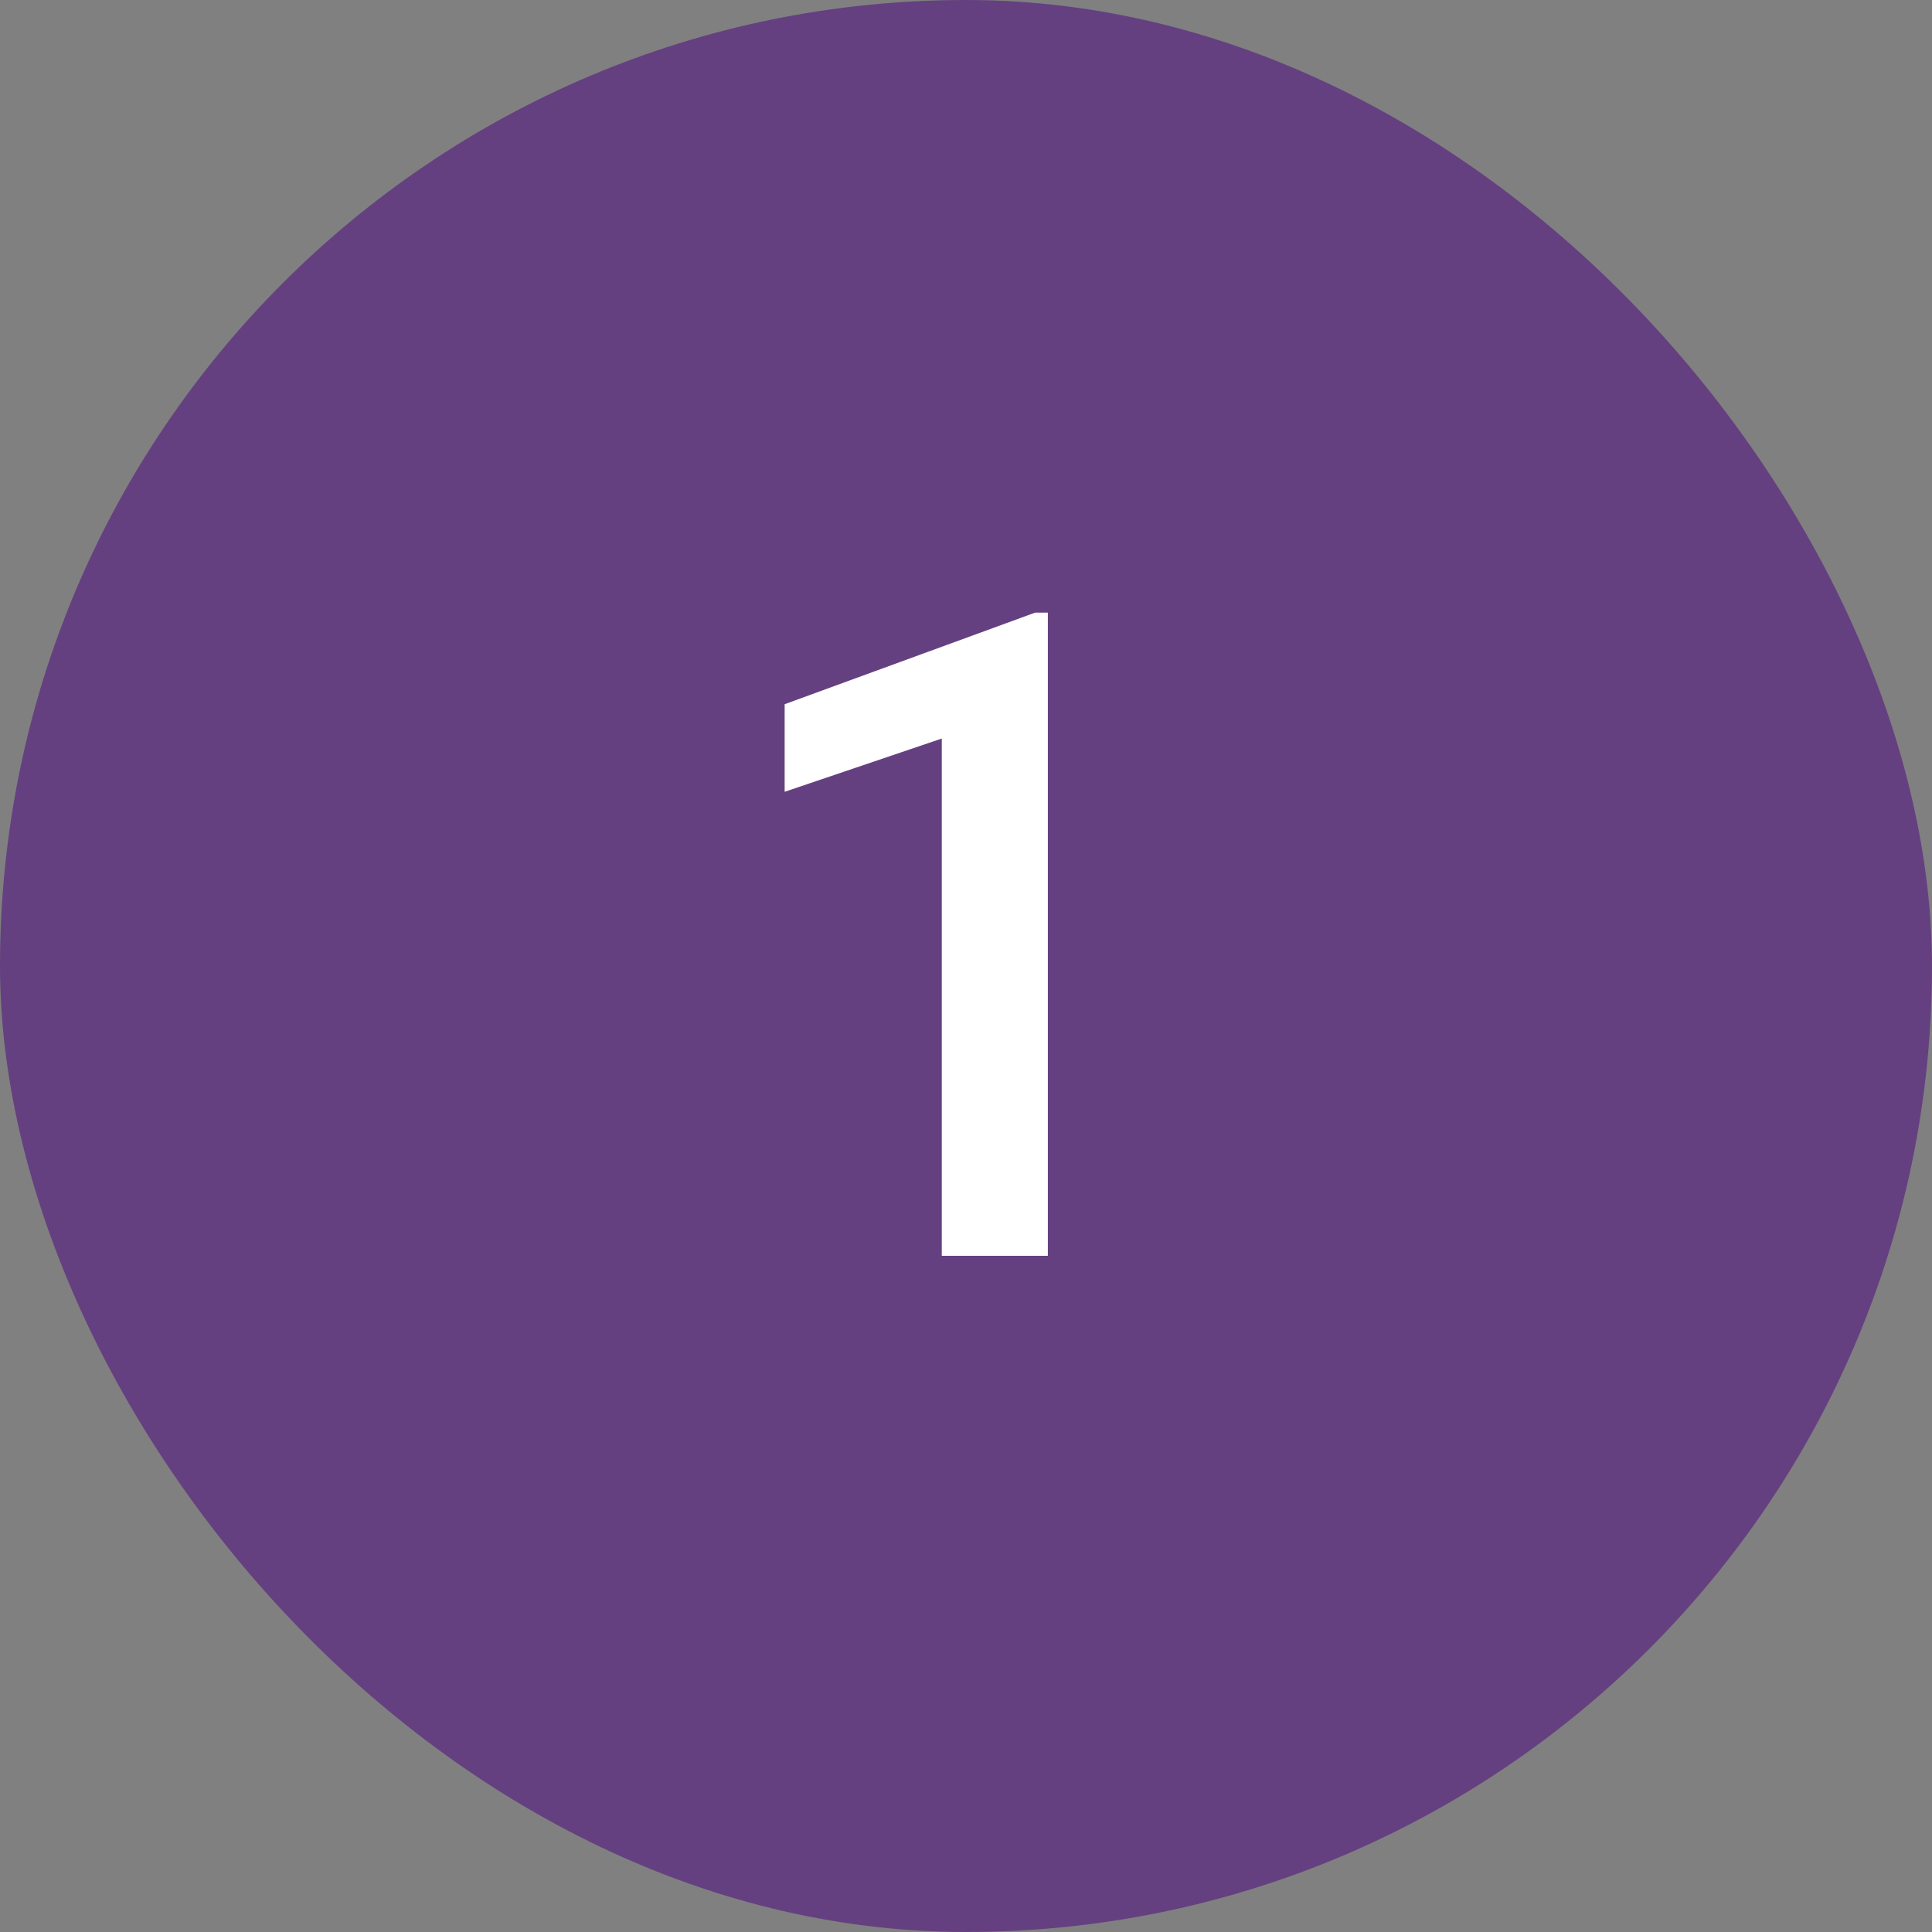
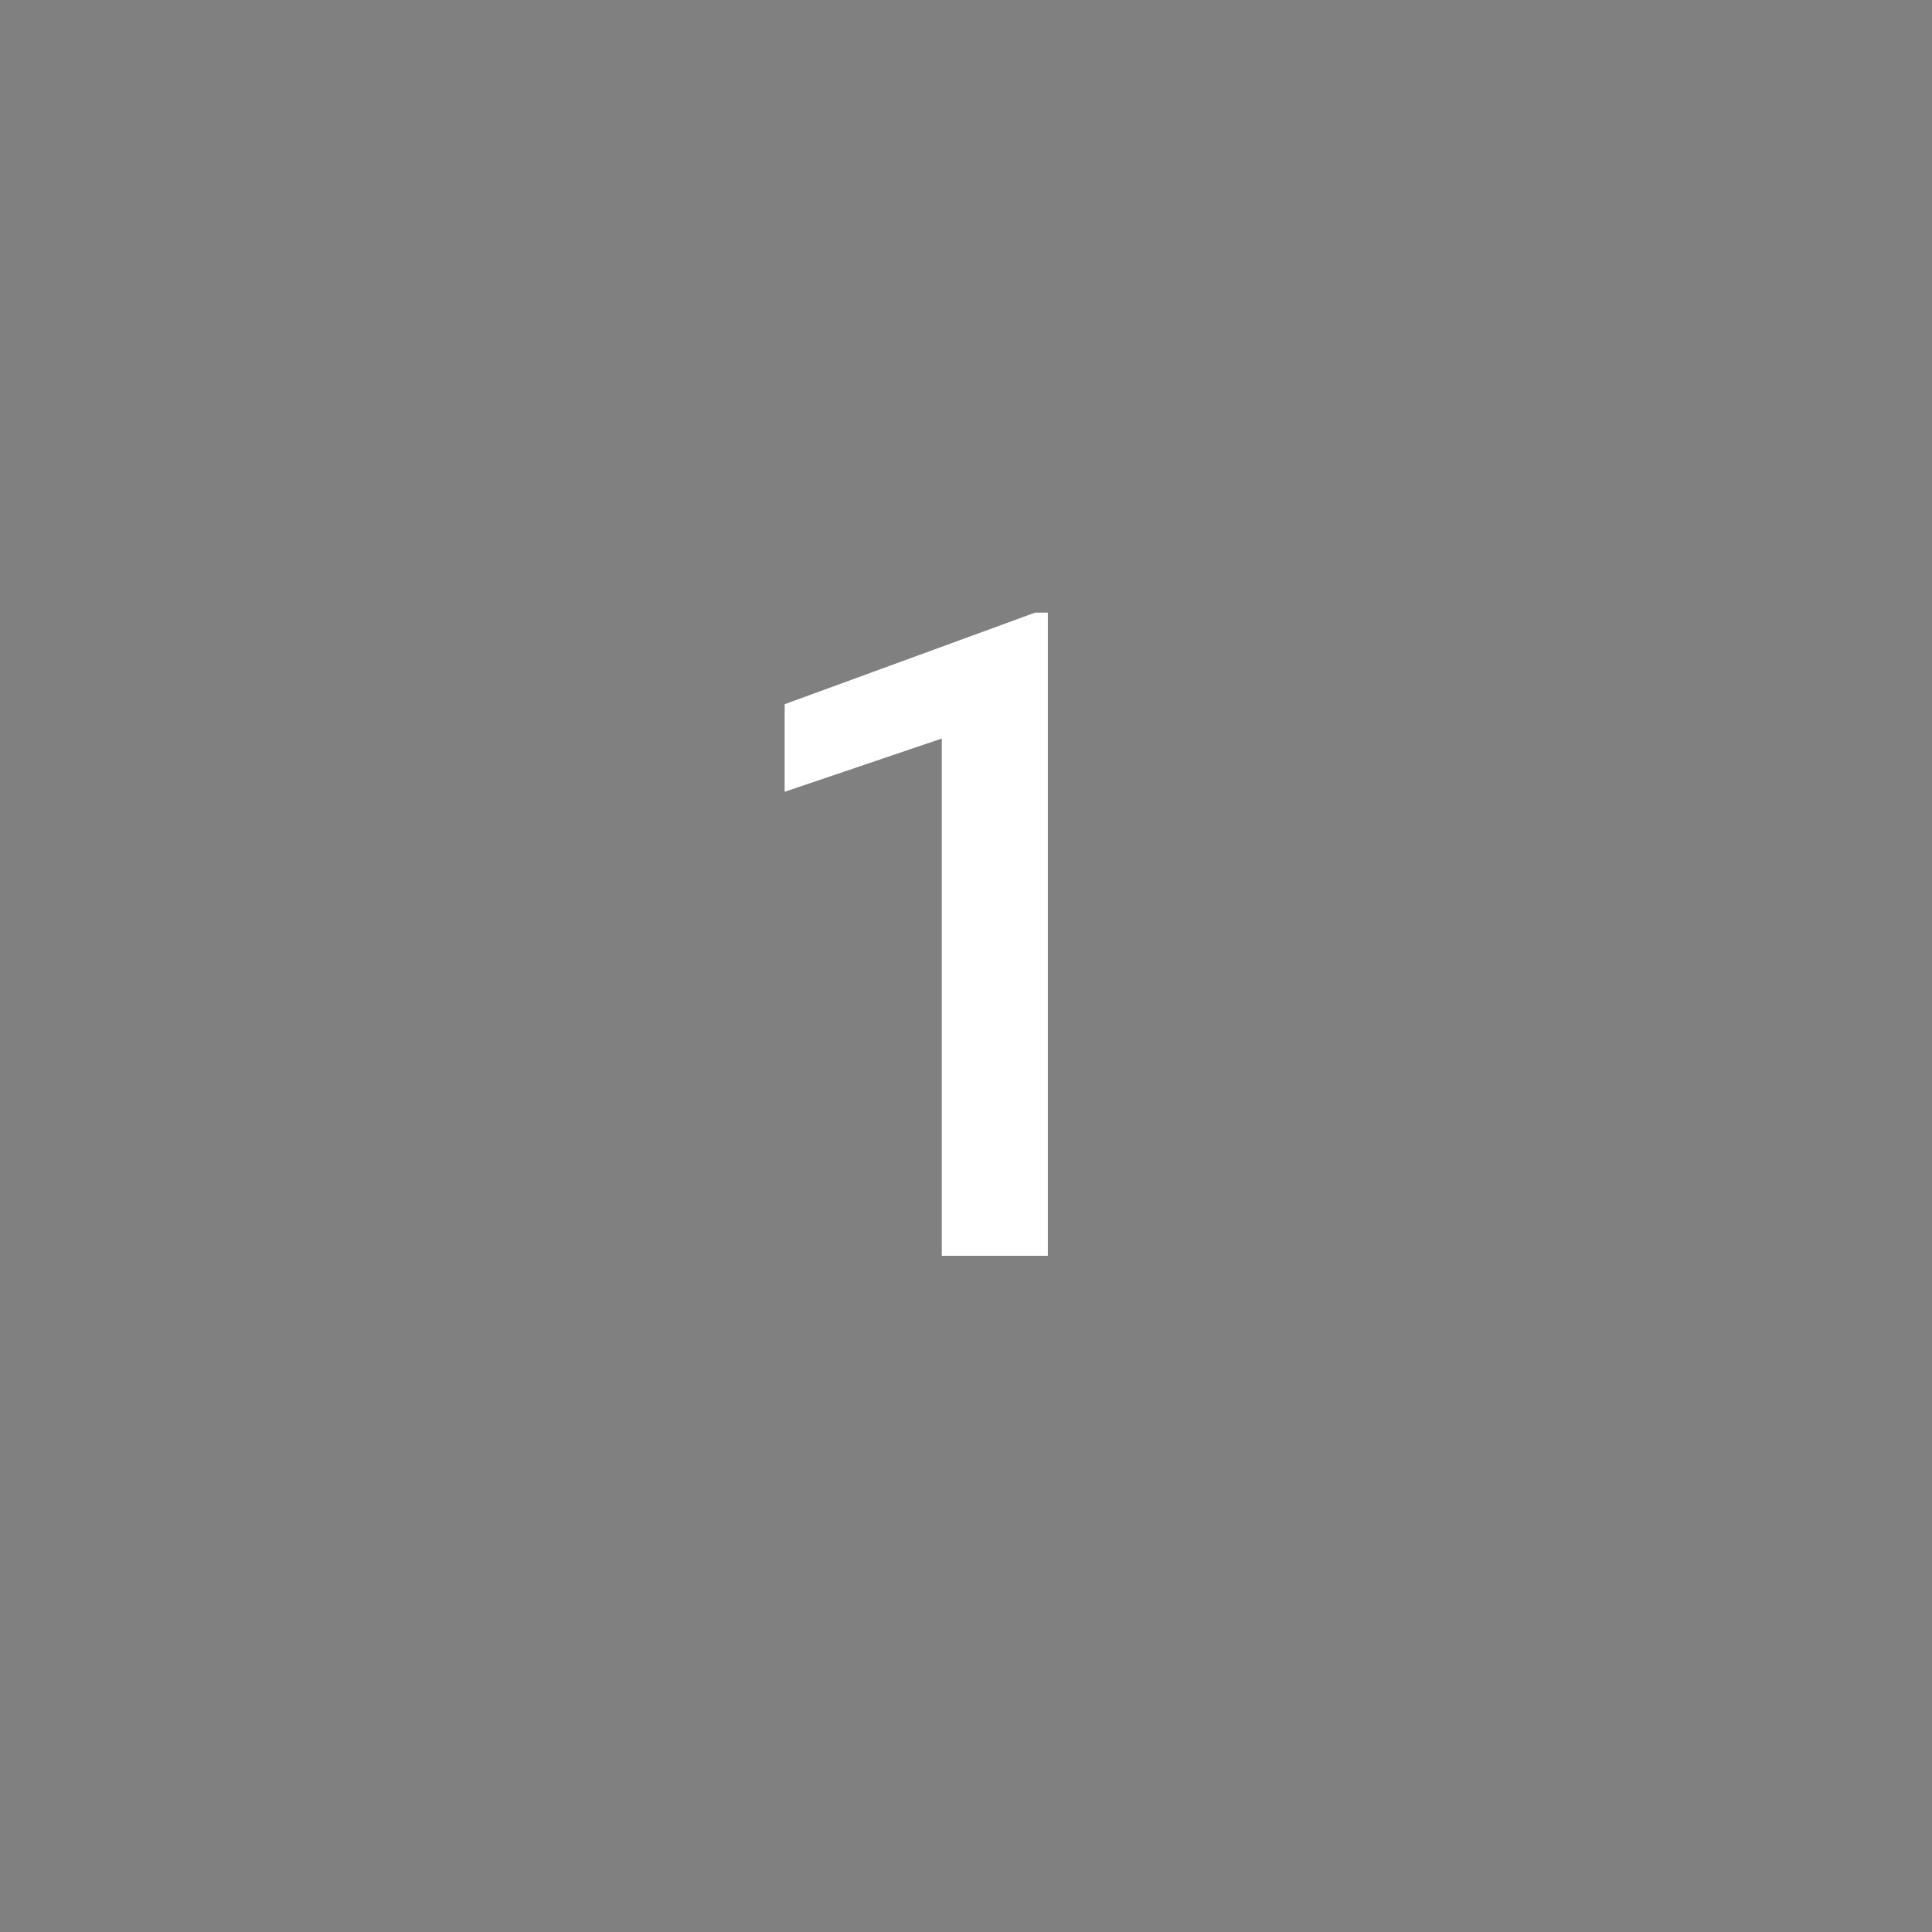
<svg xmlns="http://www.w3.org/2000/svg" width="30" height="30" viewBox="0 0 30 30" fill="none">
  <rect x="0" y="0" width="30" height="30" fill="#808080" stroke="none" />
-   <rect width="30" height="30" rx="15" fill="#654080" />
-   <path d="M16.271 9.513V19.5H14.624V11.468L12.184 12.295V10.935L16.073 9.513H16.271Z" fill="white" />
+   <path d="M16.271 9.513V19.5H14.624V11.468L12.184 12.295V10.935L16.073 9.513H16.271" fill="white" />
</svg>